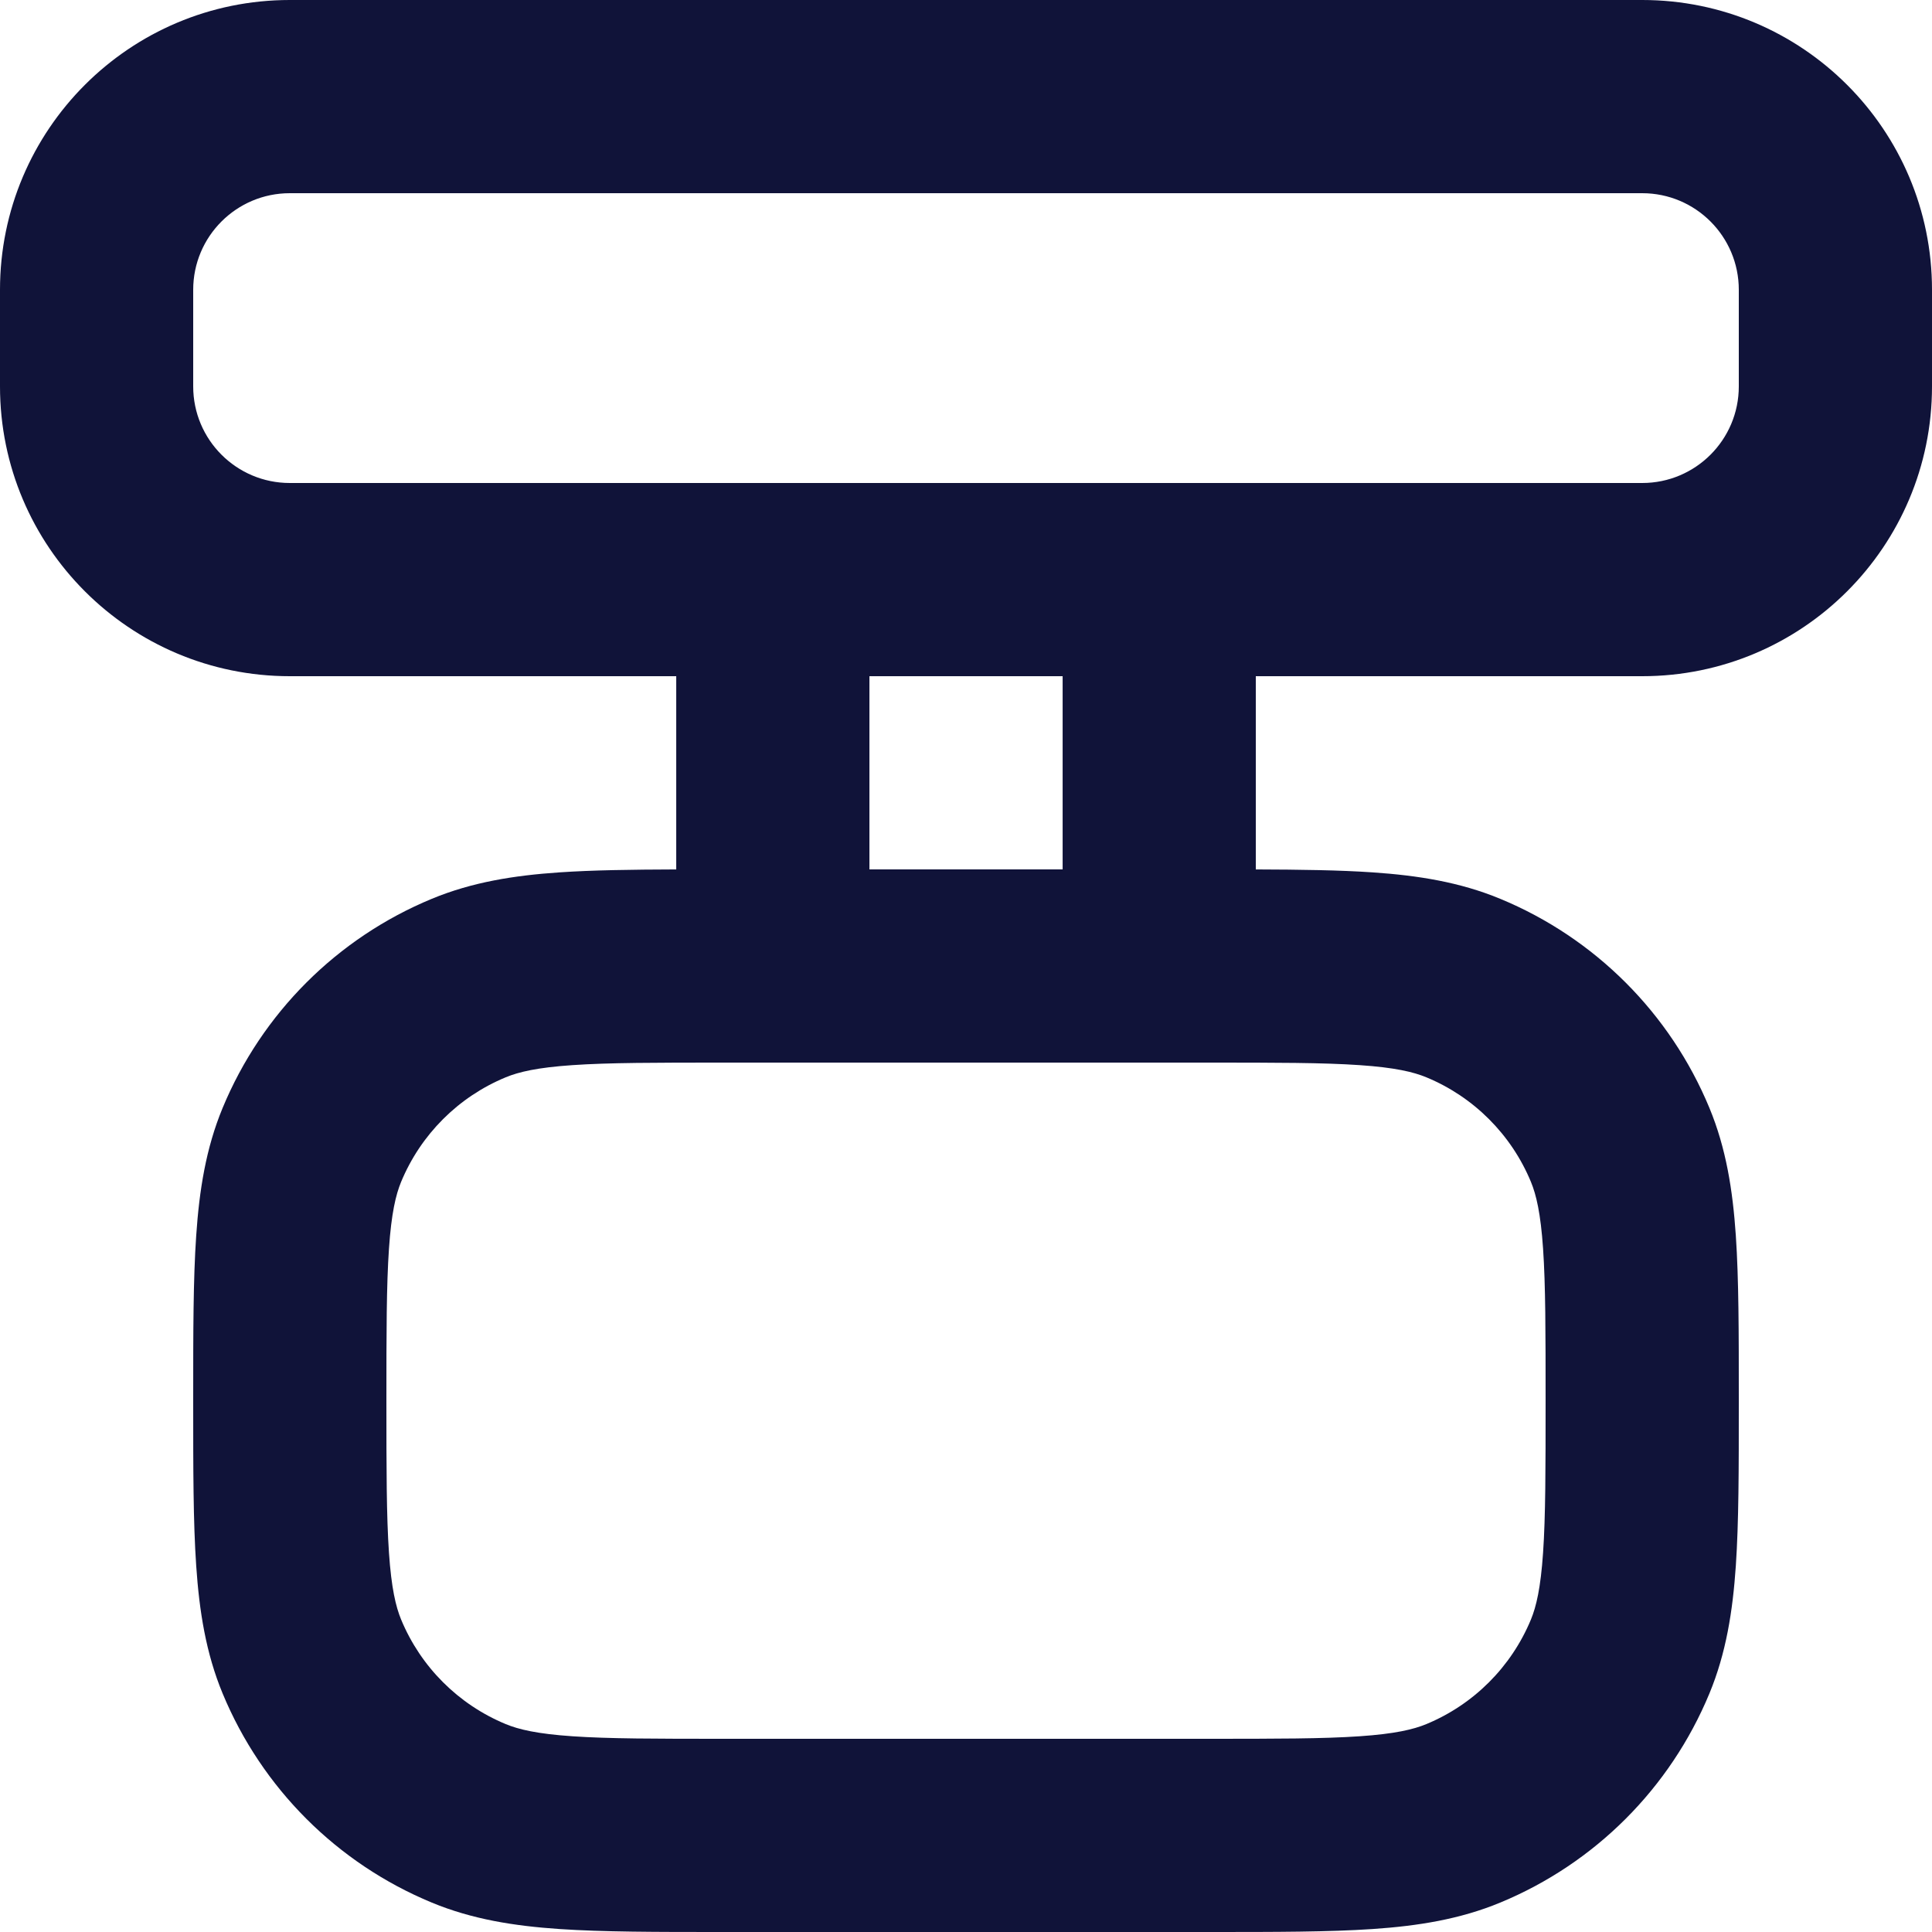
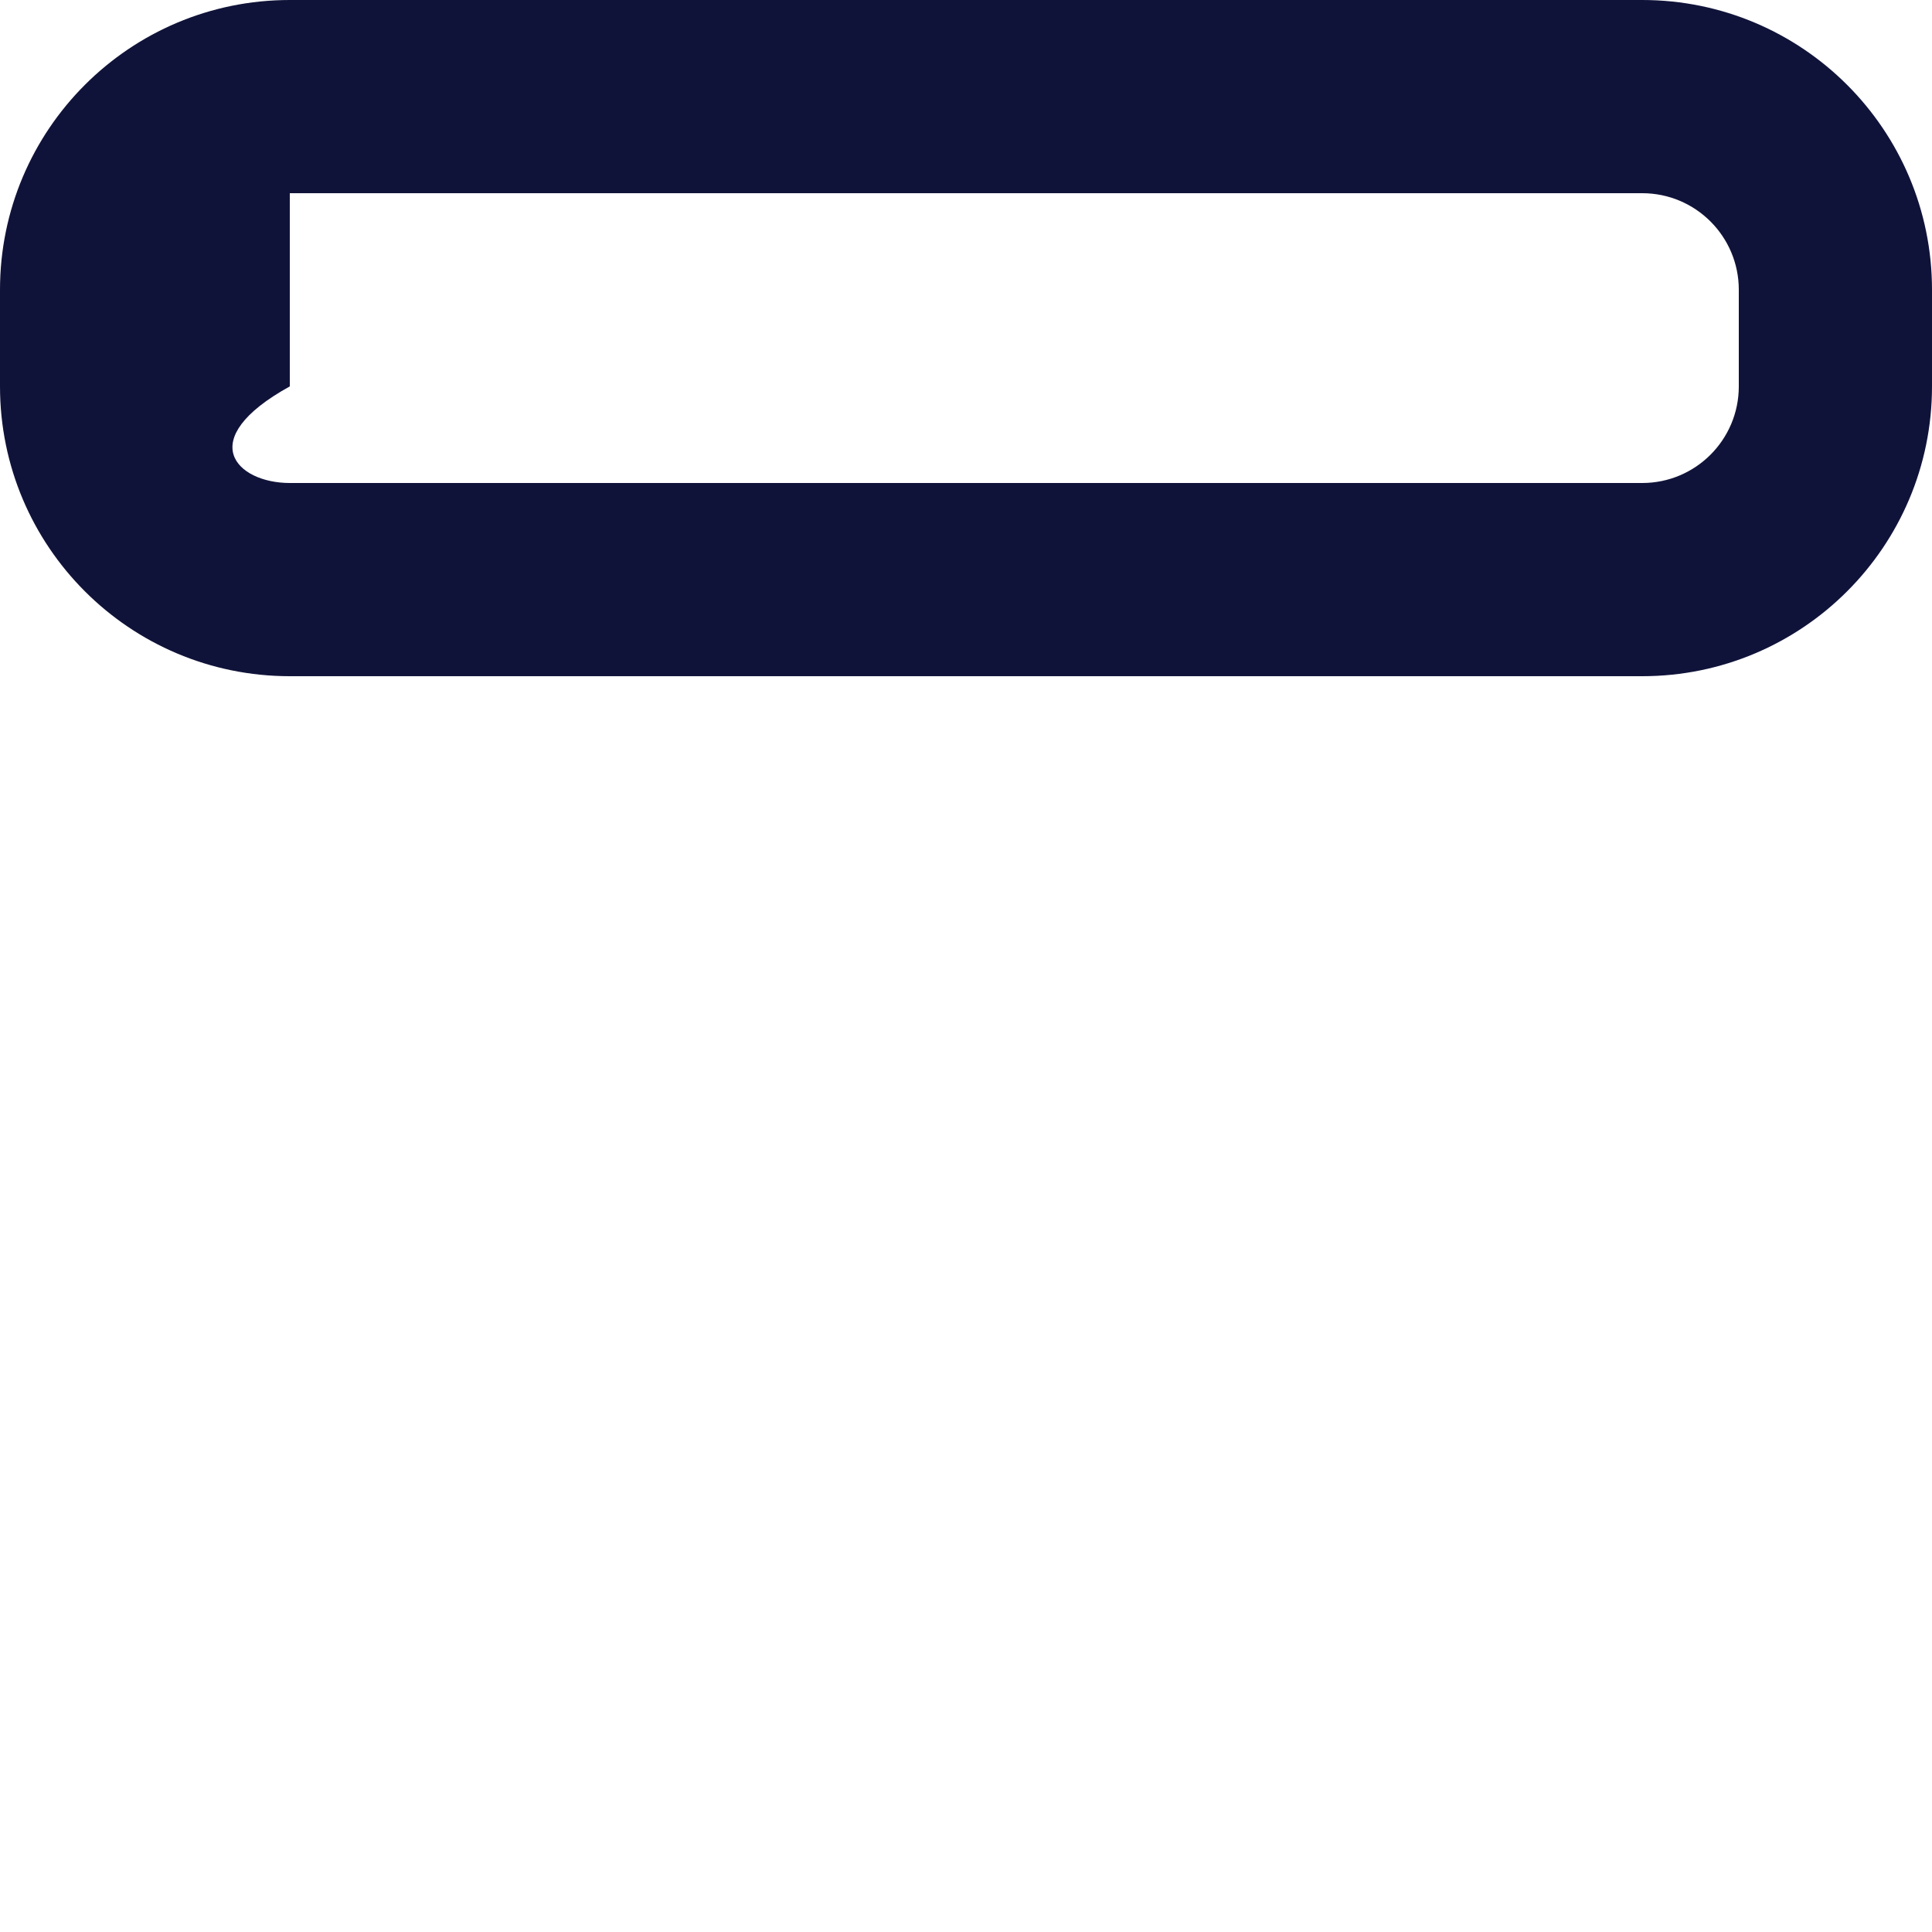
<svg xmlns="http://www.w3.org/2000/svg" width="52" height="52" viewBox="0 0 52 52" fill="none">
-   <path fill-rule="evenodd" clip-rule="evenodd" d="M20.8 13H18.201V15.6V23.401C16.99 23.405 15.948 23.419 15.056 23.48C13.836 23.563 12.707 23.742 11.621 24.192C9.072 25.247 7.048 27.272 5.992 29.82C5.542 30.906 5.364 32.035 5.281 33.255C5.2 34.432 5.2 35.869 5.2 37.611V37.7V37.789C5.2 39.531 5.2 40.968 5.281 42.145C5.364 43.365 5.542 44.494 5.992 45.58C7.048 48.128 9.072 50.153 11.621 51.208C12.707 51.658 13.836 51.837 15.056 51.92C16.233 52 17.67 52 19.411 52H19.411H19.5H32.501H32.59H32.59C34.331 52 35.769 52 36.945 51.92C38.165 51.837 39.294 51.658 40.38 51.208C42.929 50.153 44.953 48.128 46.009 45.58C46.459 44.494 46.637 43.365 46.72 42.145C46.8 40.968 46.8 39.531 46.8 37.789V37.789V37.7V37.611V37.611C46.8 35.869 46.8 34.432 46.72 33.255C46.637 32.035 46.459 30.906 46.009 29.82C44.953 27.272 42.929 25.247 40.38 24.192C39.294 23.742 38.165 23.563 36.945 23.48C36.053 23.419 35.011 23.405 33.8 23.401V15.6V13H31.201H20.8ZM32.501 28.6H31.201H20.8H19.5C17.648 28.6 16.388 28.601 15.41 28.668C14.454 28.733 13.958 28.852 13.611 28.996C12.336 29.523 11.324 30.536 10.796 31.81C10.653 32.157 10.534 32.654 10.469 33.609C10.402 34.588 10.4 35.847 10.4 37.7C10.4 39.553 10.402 40.812 10.469 41.791C10.534 42.746 10.653 43.243 10.796 43.59C11.324 44.864 12.336 45.876 13.611 46.404C13.958 46.548 14.454 46.667 15.41 46.732C16.388 46.799 17.648 46.8 19.5 46.8H32.501C34.353 46.8 35.613 46.799 36.591 46.732C37.547 46.667 38.043 46.548 38.391 46.404C39.665 45.876 40.677 44.864 41.205 43.59C41.348 43.243 41.467 42.746 41.532 41.791C41.599 40.812 41.6 39.553 41.6 37.7C41.6 35.847 41.599 34.588 41.532 33.609C41.467 32.654 41.348 32.157 41.205 31.81C40.677 30.536 39.665 29.523 38.391 28.996C38.043 28.852 37.547 28.733 36.591 28.668C35.613 28.601 34.353 28.6 32.501 28.6ZM28.601 23.4V18.2H23.401V23.4H28.601Z" fill="#101339" />
-   <path fill-rule="evenodd" clip-rule="evenodd" d="M0 7.8C0 3.492 3.492 0 7.8 0H44.2C48.508 0 52 3.492 52 7.8V10.4C52 14.708 48.508 18.2 44.2 18.2H7.8C3.492 18.2 0 14.708 0 10.4V7.8ZM7.8 5.2C6.364 5.2 5.2 6.364 5.2 7.8V10.4C5.2 11.836 6.364 13 7.8 13H44.2C45.636 13 46.8 11.836 46.8 10.4V7.8C46.8 6.364 45.636 5.2 44.2 5.2H7.8Z" fill="#101339" />
+   <path fill-rule="evenodd" clip-rule="evenodd" d="M0 7.8C0 3.492 3.492 0 7.8 0H44.2C48.508 0 52 3.492 52 7.8V10.4C52 14.708 48.508 18.2 44.2 18.2H7.8C3.492 18.2 0 14.708 0 10.4V7.8ZM7.8 5.2V10.4C5.2 11.836 6.364 13 7.8 13H44.2C45.636 13 46.8 11.836 46.8 10.4V7.8C46.8 6.364 45.636 5.2 44.2 5.2H7.8Z" fill="#101339" />
</svg>